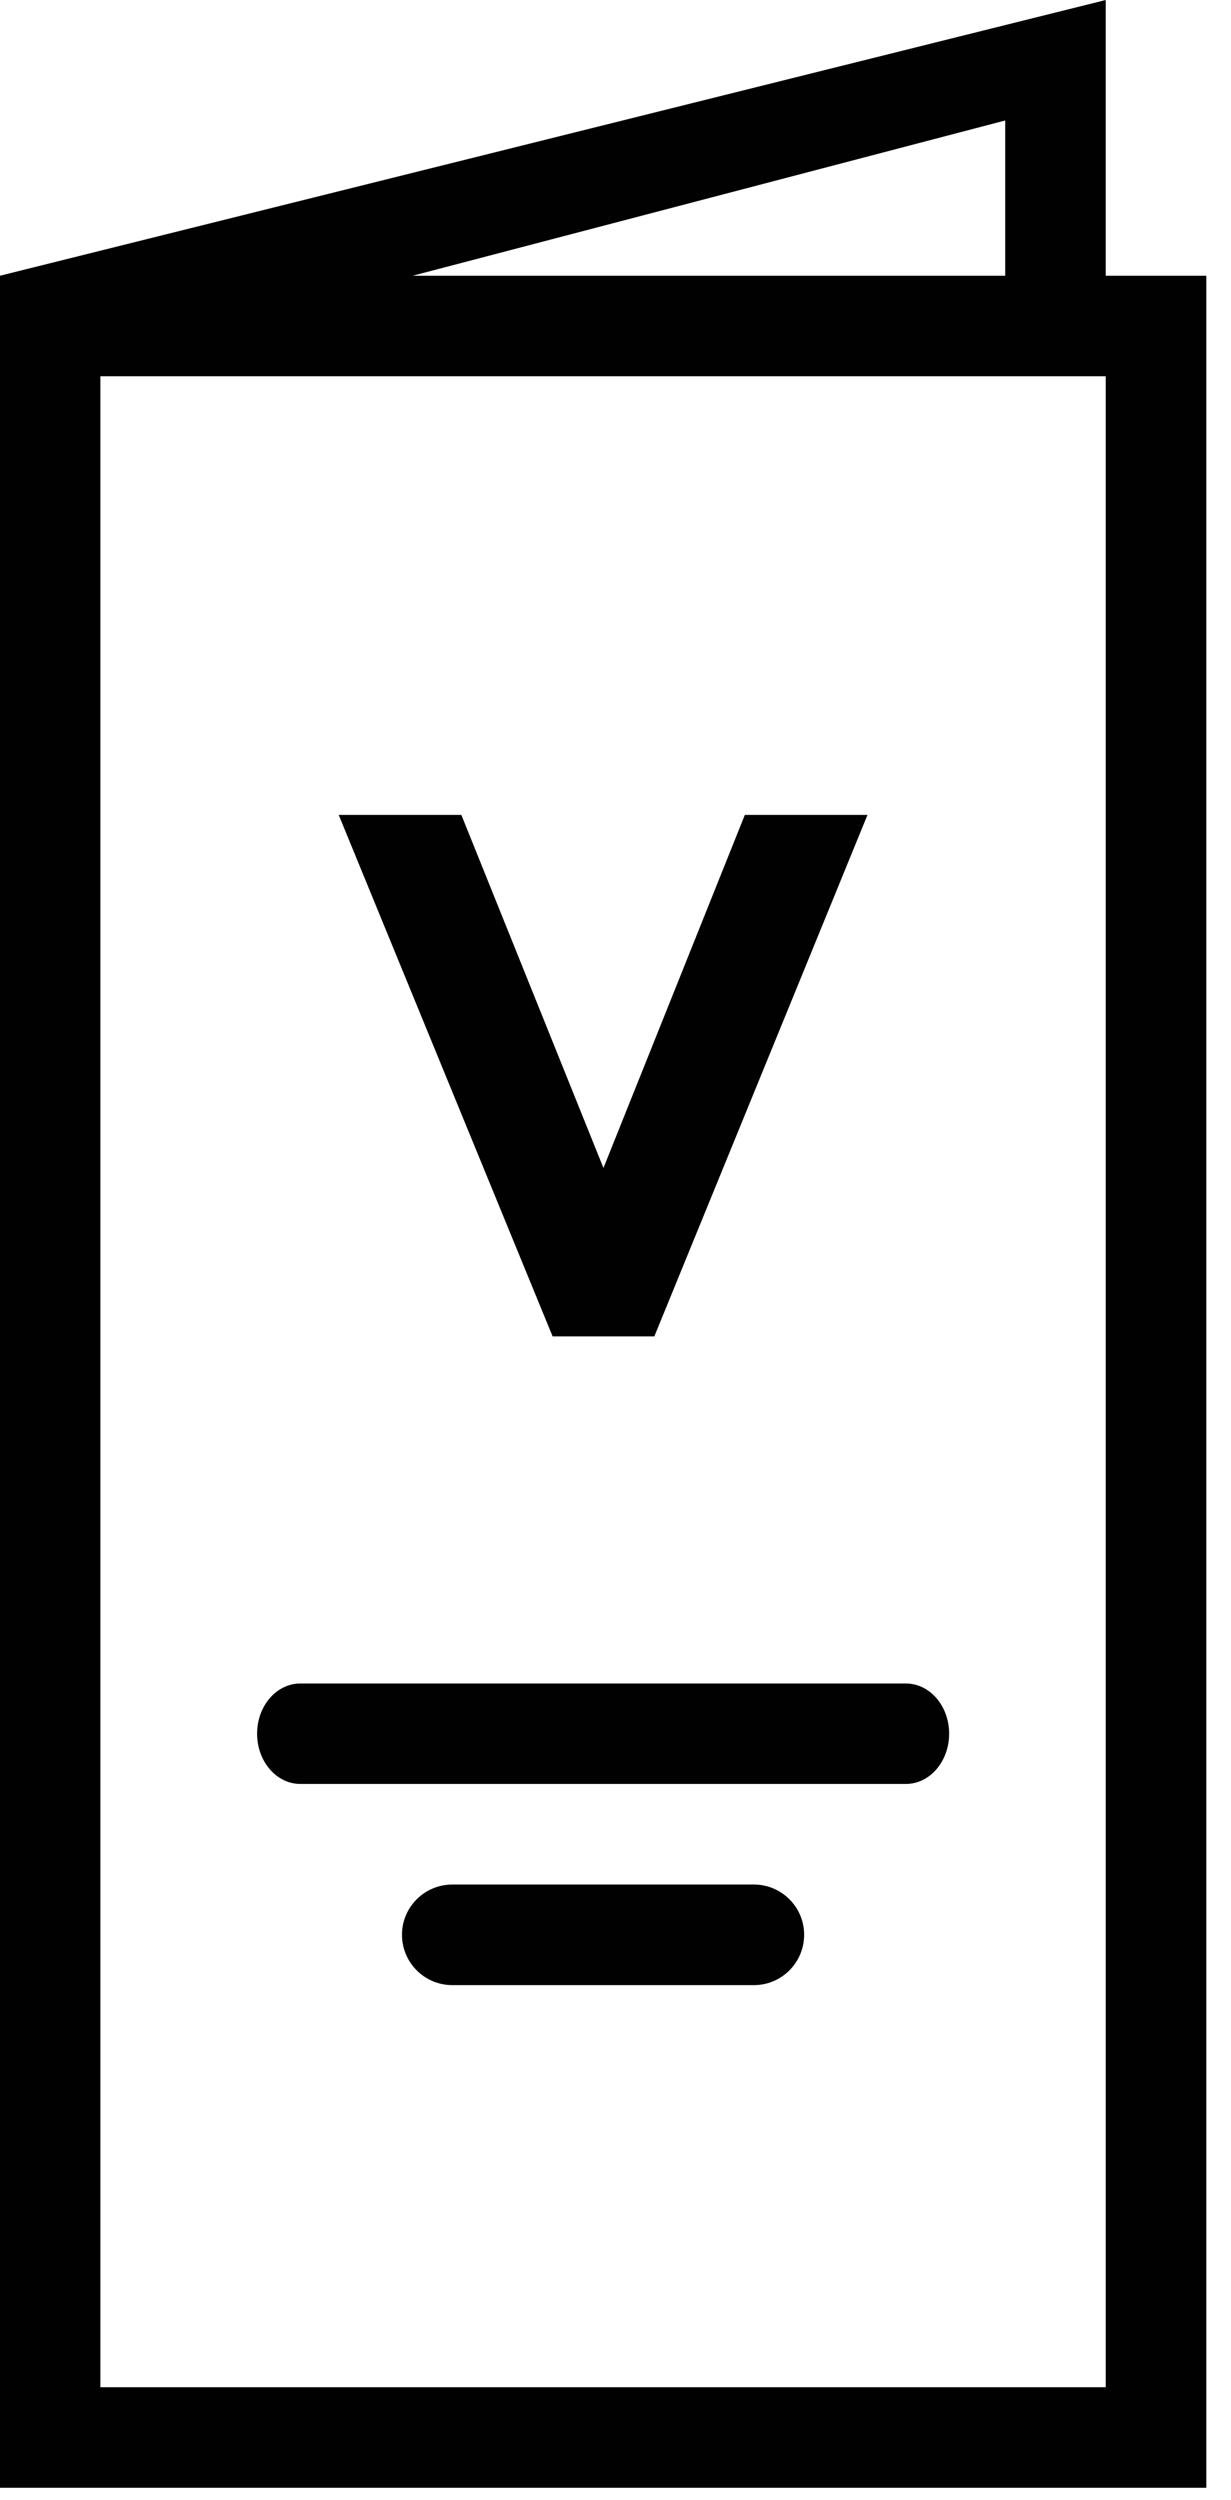
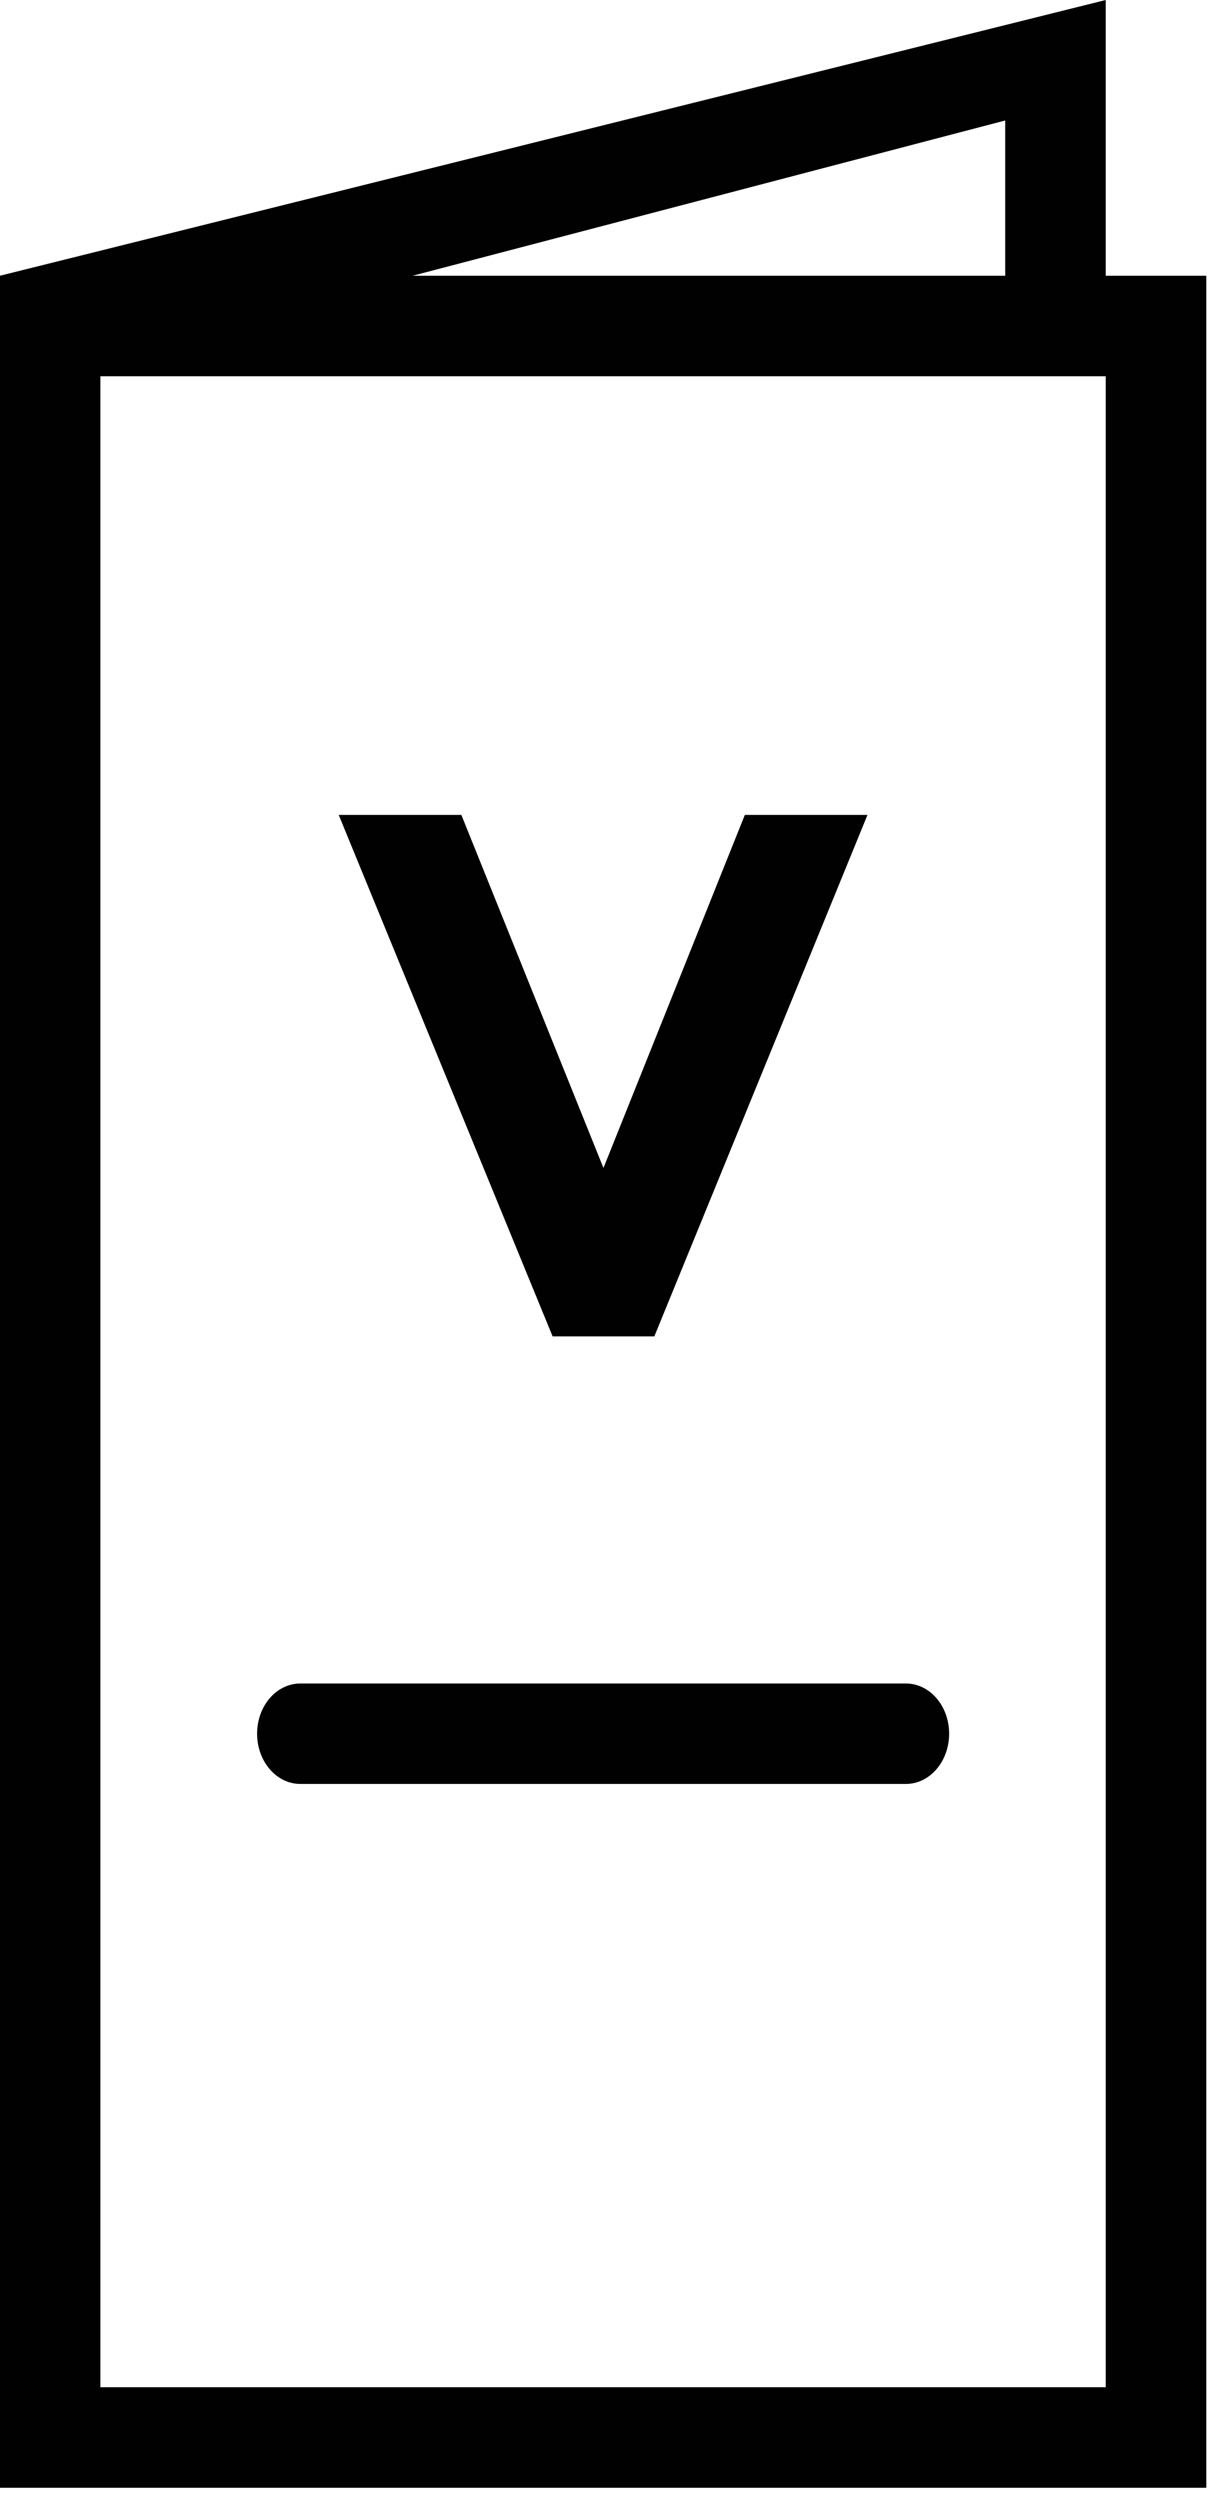
<svg xmlns="http://www.w3.org/2000/svg" width="33" height="67" viewBox="0 0 33 67" fill="none">
  <path fill-rule="evenodd" clip-rule="evenodd" d="M29.642 0L0 7.39V66.676H32.338V7.39H29.642V0ZM26.947 3.229V7.39H11.063L26.947 3.229ZM2.691 63.981H29.642V10.085H2.691V63.981Z" fill="#010101" />
-   <path fill-rule="evenodd" clip-rule="evenodd" d="M20.211 50.508H12.126C11.38 50.508 10.776 51.112 10.776 51.854C10.776 52.6 11.38 53.204 12.126 53.204H20.211C20.953 53.204 21.557 52.6 21.557 51.854C21.557 51.112 20.953 50.508 20.211 50.508" fill="#010101" />
  <path fill-rule="evenodd" clip-rule="evenodd" d="M8.05 47.812H24.285C24.926 47.812 25.444 47.209 25.444 46.465C25.444 45.722 24.926 45.12 24.285 45.12H8.05C7.411 45.12 6.892 45.722 6.892 46.465C6.892 47.209 7.411 47.812 8.05 47.812" fill="#010101" />
  <path fill-rule="evenodd" clip-rule="evenodd" d="M14.814 35.817H17.541L23.255 21.841H19.967L16.177 31.303L12.368 21.841H9.08L14.814 35.817Z" fill="#010101" />
</svg>